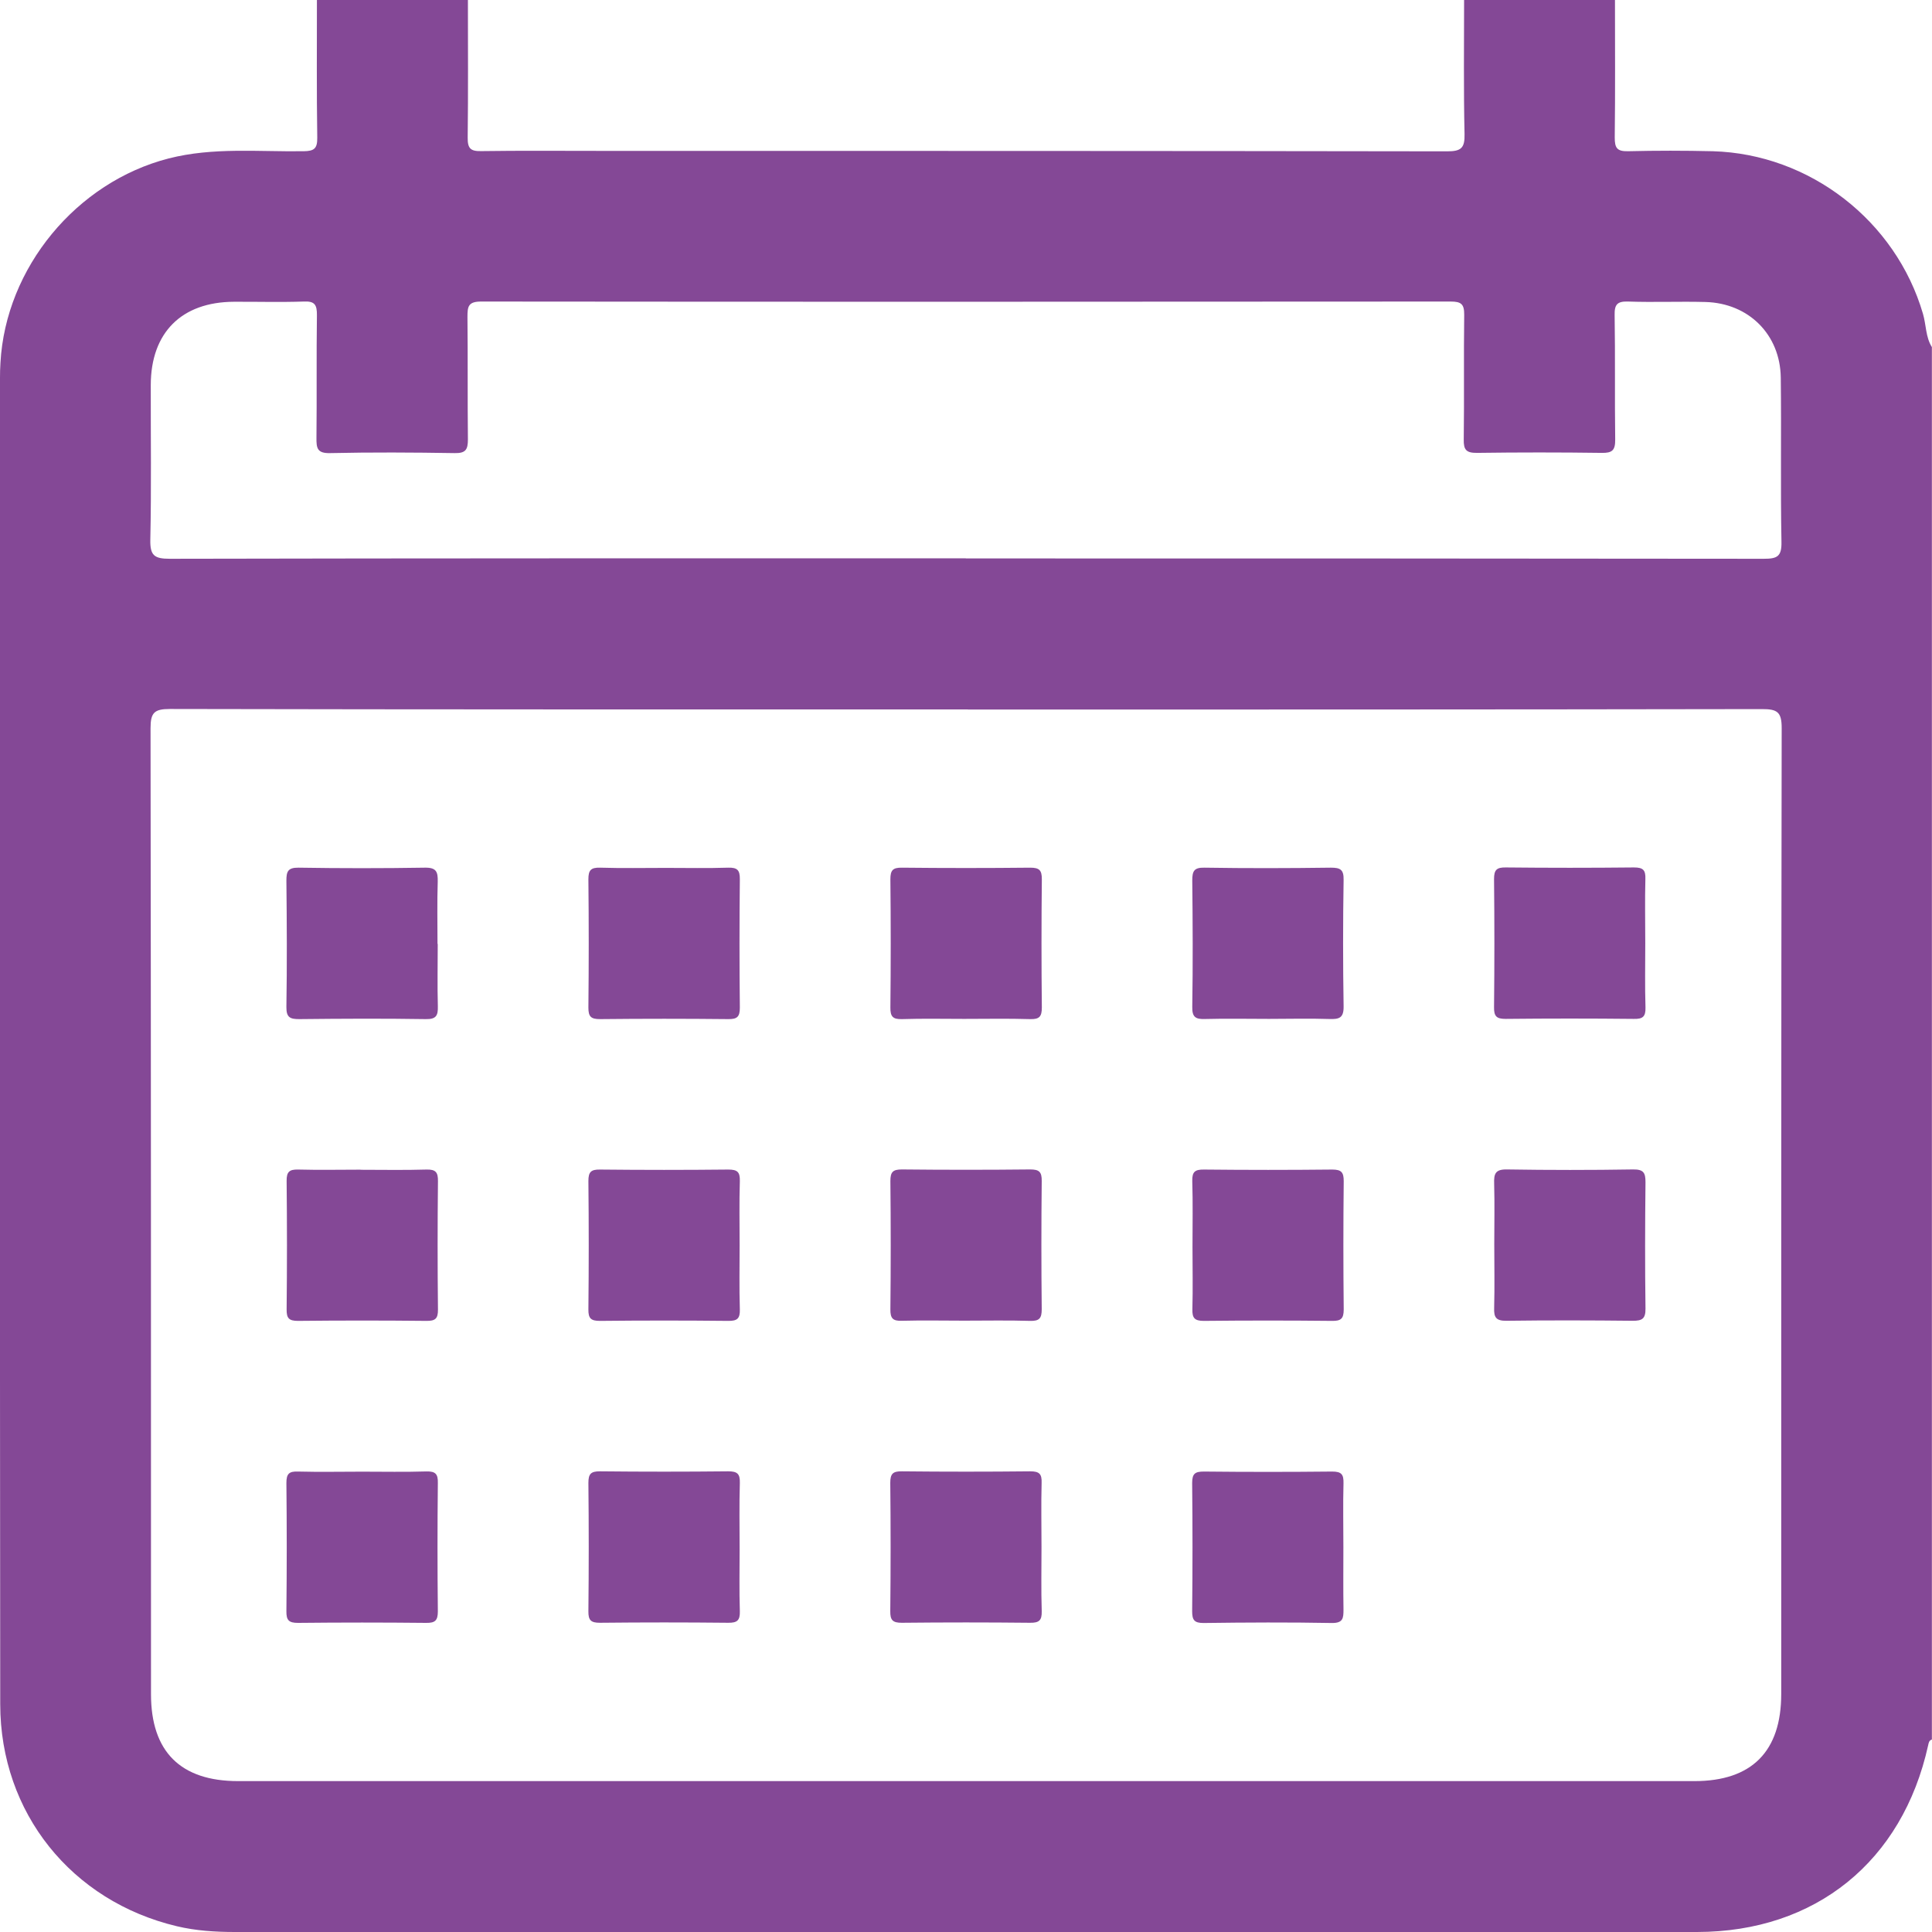
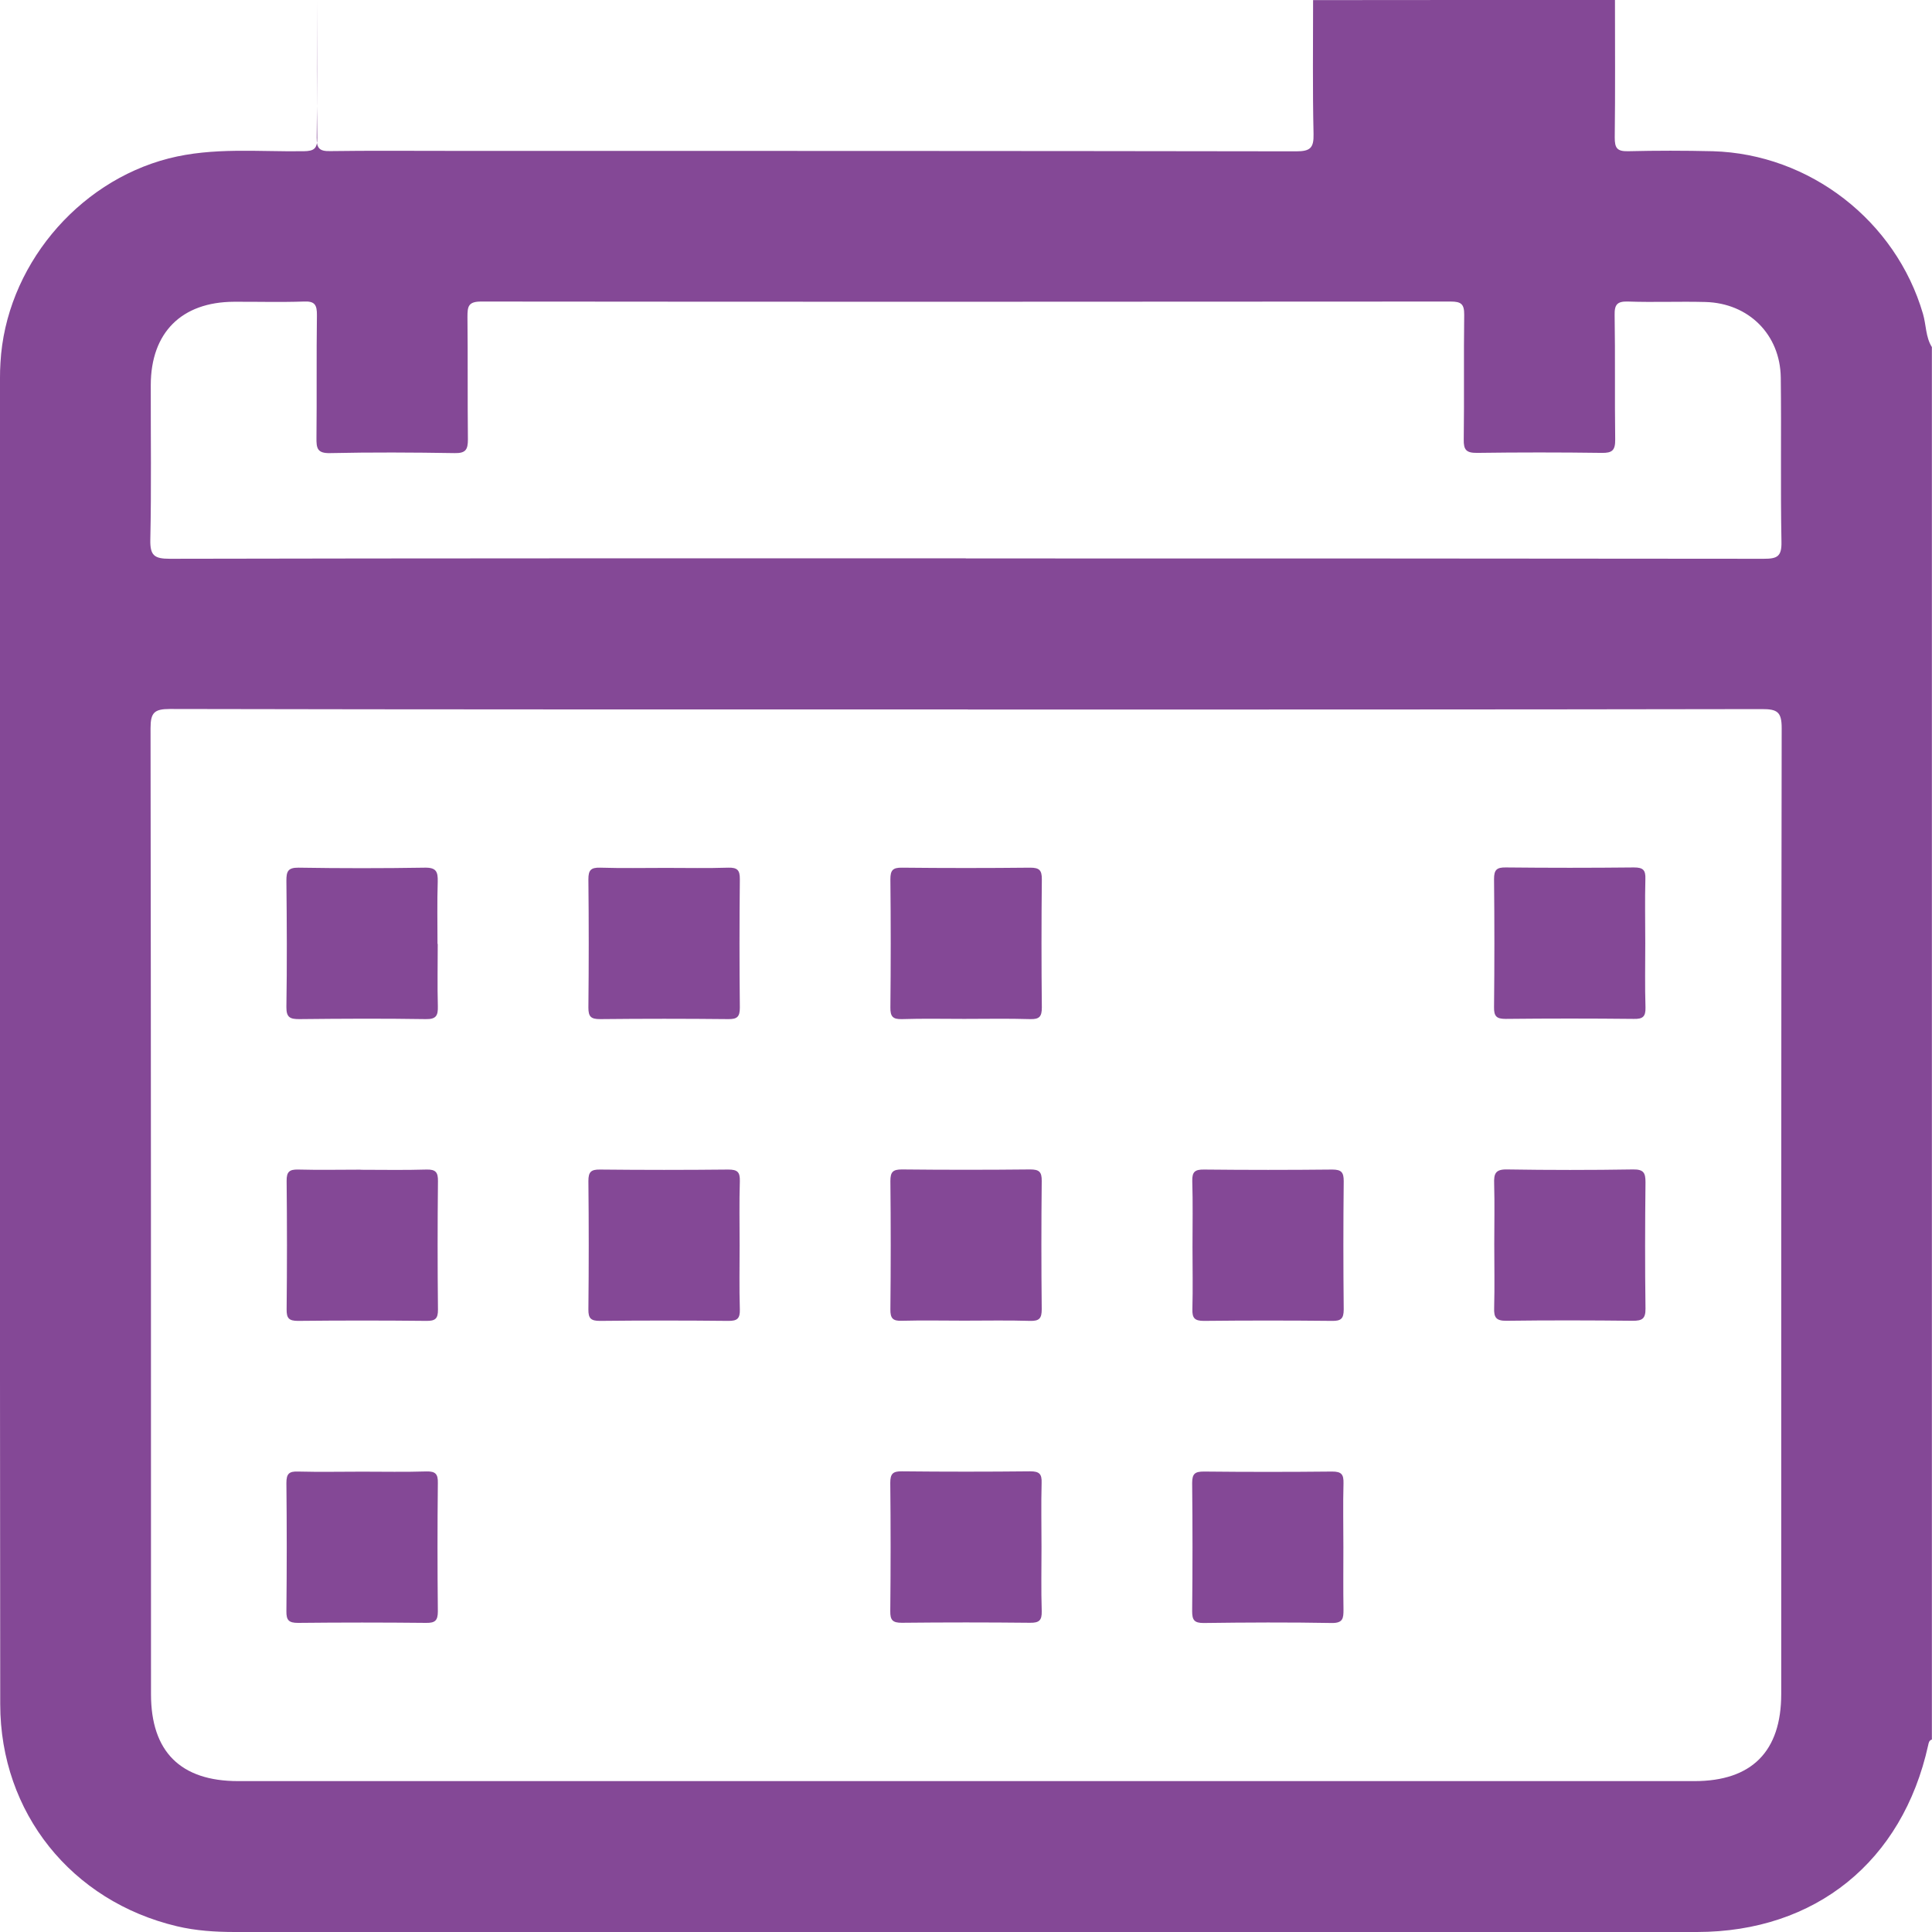
<svg xmlns="http://www.w3.org/2000/svg" id="Layer_2" data-name="Layer 2" viewBox="0 0 170.94 170.95">
  <defs>
    <style>
      .cls-1 {
        fill: #844896;
      }
    </style>
  </defs>
  <g id="Layer_1-2" data-name="Layer 1">
    <g>
-       <path class="cls-1" d="M85.46,49.41c23.54,0,47.06,0,70.59.03,1.19,0,1.6-.19,1.57-1.51-.09-4.84,0-9.68-.06-14.52-.05-3.82-2.85-6.59-6.67-6.69-2.28-.06-4.56.04-6.84-.04-.96-.03-1.21.26-1.19,1.2.06,3.67,0,7.34.05,11.01.01.95-.26,1.2-1.2,1.18-3.68-.05-7.34-.05-11.02,0-.95.01-1.2-.26-1.18-1.19.05-3.68-.01-7.34.04-11.02.01-.95-.26-1.18-1.2-1.18-28.59.02-57.18.03-85.78,0-1.14,0-1.21.44-1.21,1.35.04,3.61,0,7.23.04,10.85,0,.91-.2,1.23-1.18,1.21-3.67-.06-7.34-.08-11.01,0-1.15.03-1.22-.44-1.21-1.36.04-3.61-.01-7.23.04-10.84.01-.92-.19-1.26-1.17-1.21-2.06.07-4.12.01-6.17.02-4.64.02-7.35,2.73-7.36,7.36-.01,4.57.06,9.13-.04,13.69-.03,1.41.36,1.69,1.73,1.69,23.47-.05,46.95-.04,70.42-.04M85.63,62.77c-23.54,0-47.07.01-70.6-.04-1.39,0-1.71.33-1.71,1.71.04,28.49.04,56.97.04,85.46,0,5.08,2.61,7.69,7.71,7.69,42.95,0,85.9,0,128.85,0,5.07,0,7.68-2.62,7.68-7.71,0-28.48-.01-56.97.04-85.46,0-1.43-.39-1.68-1.73-1.68-23.42.04-46.84.04-70.26.04M129.54,0h13.35c0,4.05.03,8.11-.02,12.17,0,.91.19,1.23,1.17,1.21,2.5-.06,5-.06,7.5,0,8.58.24,16.2,6.16,18.6,14.38.29.98.23,2.06.79,2.95v123.2c-.25.08-.28.28-.33.51-2.27,10.28-9.97,16.51-20.45,16.52-43.12,0-86.25,0-129.37,0-1.73,0-3.45-.11-5.13-.51C6.34,168.22.03,160.4.02,150.79-.02,111.68,0,72.55,0,33.43c0-.44.01-.88.04-1.33.46-8.41,6.72-15.98,14.88-18.08,3.95-1.01,7.96-.58,11.95-.64.94-.01,1.21-.25,1.2-1.19-.06-4.07-.03-8.13-.03-12.19h13.36c0,4.06.03,8.12-.02,12.18-.01.95.25,1.21,1.19,1.19,3.5-.05,7.01-.02,10.52-.02,24.98,0,49.96,0,74.95.04,1.24,0,1.57-.29,1.54-1.53-.09-3.95-.04-7.9-.04-11.85" />
+       <path class="cls-1" d="M85.46,49.41c23.54,0,47.06,0,70.59.03,1.19,0,1.6-.19,1.57-1.51-.09-4.84,0-9.68-.06-14.52-.05-3.82-2.85-6.59-6.67-6.69-2.28-.06-4.56.04-6.84-.04-.96-.03-1.21.26-1.19,1.2.06,3.67,0,7.34.05,11.01.01.95-.26,1.2-1.2,1.18-3.68-.05-7.34-.05-11.02,0-.95.01-1.2-.26-1.18-1.19.05-3.68-.01-7.34.04-11.02.01-.95-.26-1.18-1.2-1.18-28.59.02-57.18.03-85.78,0-1.14,0-1.21.44-1.21,1.35.04,3.61,0,7.23.04,10.85,0,.91-.2,1.23-1.18,1.21-3.67-.06-7.34-.08-11.01,0-1.15.03-1.22-.44-1.21-1.36.04-3.61-.01-7.23.04-10.84.01-.92-.19-1.26-1.17-1.21-2.06.07-4.12.01-6.17.02-4.64.02-7.35,2.73-7.36,7.36-.01,4.57.06,9.13-.04,13.69-.03,1.41.36,1.69,1.73,1.69,23.47-.05,46.95-.04,70.42-.04M85.63,62.77c-23.54,0-47.07.01-70.6-.04-1.39,0-1.71.33-1.71,1.71.04,28.49.04,56.97.04,85.46,0,5.08,2.61,7.69,7.71,7.69,42.95,0,85.9,0,128.85,0,5.07,0,7.68-2.62,7.68-7.71,0-28.48-.01-56.97.04-85.46,0-1.43-.39-1.68-1.73-1.68-23.42.04-46.84.04-70.26.04M129.54,0h13.35c0,4.05.03,8.11-.02,12.17,0,.91.19,1.23,1.17,1.21,2.5-.06,5-.06,7.5,0,8.58.24,16.2,6.16,18.6,14.38.29.98.23,2.06.79,2.95v123.2c-.25.08-.28.28-.33.51-2.27,10.28-9.97,16.51-20.45,16.52-43.12,0-86.25,0-129.37,0-1.73,0-3.45-.11-5.13-.51C6.34,168.22.03,160.4.02,150.79-.02,111.68,0,72.55,0,33.43c0-.44.01-.88.04-1.33.46-8.41,6.72-15.98,14.88-18.08,3.95-1.01,7.96-.58,11.95-.64.94-.01,1.21-.25,1.2-1.19-.06-4.07-.03-8.13-.03-12.19c0,4.06.03,8.12-.02,12.18-.01.95.25,1.21,1.19,1.19,3.5-.05,7.01-.02,10.52-.02,24.98,0,49.96,0,74.95.04,1.24,0,1.57-.29,1.54-1.53-.09-3.95-.04-7.9-.04-11.85" />
      <path class="cls-1" d="M38.73,83.52c0,1.83-.04,3.68.01,5.51.02.81-.13,1.16-1.07,1.14-3.73-.06-7.45-.04-11.18,0-.81,0-1.16-.13-1.15-1.07.06-3.73.04-7.45,0-11.18,0-.81.13-1.16,1.07-1.15,3.73.06,7.46.06,11.18,0,1.02-.02,1.16.37,1.14,1.24-.06,1.83-.02,3.68-.02,5.51" />
      <path class="cls-1" d="M58.93,76.79c1.83,0,3.68.04,5.51-.02.8-.02,1.03.22,1.02,1.03-.04,3.78-.04,7.56,0,11.35,0,.8-.22,1.03-1.02,1.02-3.78-.04-7.56-.04-11.35,0-.81,0-1.03-.22-1.03-1.02.04-3.78.04-7.56,0-11.35,0-.81.22-1.05,1.03-1.03,1.94.06,3.89.02,5.84.02" />
      <path class="cls-1" d="M85.31,90.15c-1.83,0-3.68-.04-5.51.02-.8.02-1.03-.22-1.02-1.03.04-3.78.04-7.56,0-11.35,0-.8.22-1.03,1.02-1.02,3.78.04,7.56.04,11.35,0,.81,0,1.03.22,1.03,1.02-.04,3.78-.04,7.56,0,11.35,0,.81-.22,1.05-1.03,1.03-1.94-.06-3.89-.02-5.84-.02" />
-       <path class="cls-1" d="M112.29,90.15c-1.89,0-3.78-.04-5.67.01-.83.03-1.15-.16-1.13-1.08.06-3.73.04-7.45,0-11.18,0-.83.16-1.15,1.08-1.13,3.73.06,7.46.05,11.18,0,.83,0,1.15.16,1.13,1.08-.06,3.73-.06,7.46,0,11.18.02,1.04-.39,1.16-1.26,1.13-1.78-.06-3.56-.01-5.34-.01" />
      <path class="cls-1" d="M145.57,83.47c0,1.89-.04,3.78.02,5.67.02.81-.24,1.03-1.03,1.01-3.78-.04-7.56-.04-11.35,0-.81,0-1.03-.24-1.02-1.03.04-3.78.04-7.56,0-11.35,0-.81.24-1.03,1.03-1.02,3.78.04,7.56.04,11.35,0,.81,0,1.04.23,1.01,1.03-.05,1.89-.01,3.78-.01,5.67" />
      <path class="cls-1" d="M31.9,103.5c1.95,0,3.9.04,5.84-.02.82-.02,1.02.25,1.01,1.03-.04,3.78-.04,7.56,0,11.35.01.82-.24,1.02-1.03,1.01-3.78-.04-7.57-.04-11.35,0-.82,0-1.02-.24-1.01-1.03.04-3.78.04-7.56,0-11.35-.01-.81.24-1.03,1.03-1.01,1.83.05,3.68.01,5.51.01" />
      <path class="cls-1" d="M65.44,110.18c0,1.89-.04,3.78.02,5.67.02.81-.22,1.03-1.03,1.02-3.78-.04-7.56-.04-11.35,0-.8,0-1.03-.22-1.02-1.02.04-3.78.04-7.56,0-11.35,0-.8.22-1.03,1.02-1.02,3.78.04,7.56.04,11.35,0,.81,0,1.05.21,1.03,1.02-.06,1.89-.02,3.78-.02,5.67" />
      <path class="cls-1" d="M85.31,116.85c-1.83,0-3.68-.04-5.51.01-.8.03-1.03-.21-1.02-1.01.04-3.78.04-7.56,0-11.35,0-.8.21-1.03,1.02-1.03,3.78.04,7.56.04,11.35,0,.79,0,1.03.21,1.02,1.02-.04,3.78-.04,7.56,0,11.35,0,.8-.21,1.05-1.02,1.03-1.94-.06-3.89-.02-5.84-.02" />
      <path class="cls-1" d="M105.51,110.33c0-1.95.04-3.9-.02-5.84-.02-.83.26-1.02,1.04-1.01,3.78.04,7.56.04,11.35,0,.82,0,1.01.26,1.01,1.03-.04,3.78-.04,7.56,0,11.35,0,.83-.26,1.02-1.03,1.01-3.78-.04-7.56-.04-11.35,0-.82,0-1.03-.26-1.01-1.03.05-1.83.01-3.68.01-5.51" />
      <path class="cls-1" d="M132.21,110.07c0-1.78.04-3.56-.01-5.34-.03-.86.09-1.28,1.13-1.26,3.73.06,7.45.06,11.18,0,.92-.01,1.08.31,1.08,1.13-.04,3.73-.05,7.46,0,11.18.01.92-.31,1.08-1.13,1.08-3.73-.04-7.46-.05-11.18,0-.92.01-1.11-.31-1.08-1.13.05-1.89.01-3.78.01-5.67" />
      <path class="cls-1" d="M32.06,130.21c1.89,0,3.78.04,5.67-.02.81-.02,1.03.24,1.01,1.03-.04,3.78-.04,7.56,0,11.35,0,.81-.24,1.03-1.03,1.02-3.78-.04-7.56-.04-11.35,0-.81,0-1.03-.24-1.02-1.03.04-3.78.04-7.56,0-11.35,0-.81.23-1.04,1.03-1.01,1.89.05,3.78.01,5.67.01" />
-       <path class="cls-1" d="M65.44,137.05c0,1.83-.04,3.68.02,5.51.02.8-.22,1.03-1.03,1.02-3.78-.04-7.56-.04-11.35,0-.8,0-1.03-.22-1.02-1.02.04-3.78.04-7.56,0-11.35,0-.81.22-1.03,1.02-1.03,3.78.04,7.56.04,11.35,0,.81,0,1.05.22,1.03,1.03-.06,1.94-.02,3.89-.02,5.84" />
      <path class="cls-1" d="M92.15,136.89c0,1.89-.04,3.78.02,5.67.02.81-.23,1.03-1.03,1.02-3.78-.04-7.56-.04-11.35,0-.81,0-1.03-.23-1.02-1.03.04-3.78.04-7.56,0-11.35,0-.81.23-1.03,1.03-1.02,3.78.04,7.56.04,11.35,0,.81,0,1.04.23,1.01,1.03-.05,1.89-.01,3.78-.01,5.67" />
      <path class="cls-1" d="M118.86,136.91c0,1.83-.02,3.68.01,5.51,0,.76-.04,1.19-1.03,1.18-3.78-.07-7.56-.05-11.35,0-.83,0-1.01-.27-1.01-1.04.04-3.78.04-7.56,0-11.35,0-.83.26-1.01,1.04-1.01,3.78.04,7.56.04,11.35,0,.83,0,1.02.26,1,1.04-.05,1.89-.01,3.78-.01,5.67" />
    </g>
  </g>
</svg>